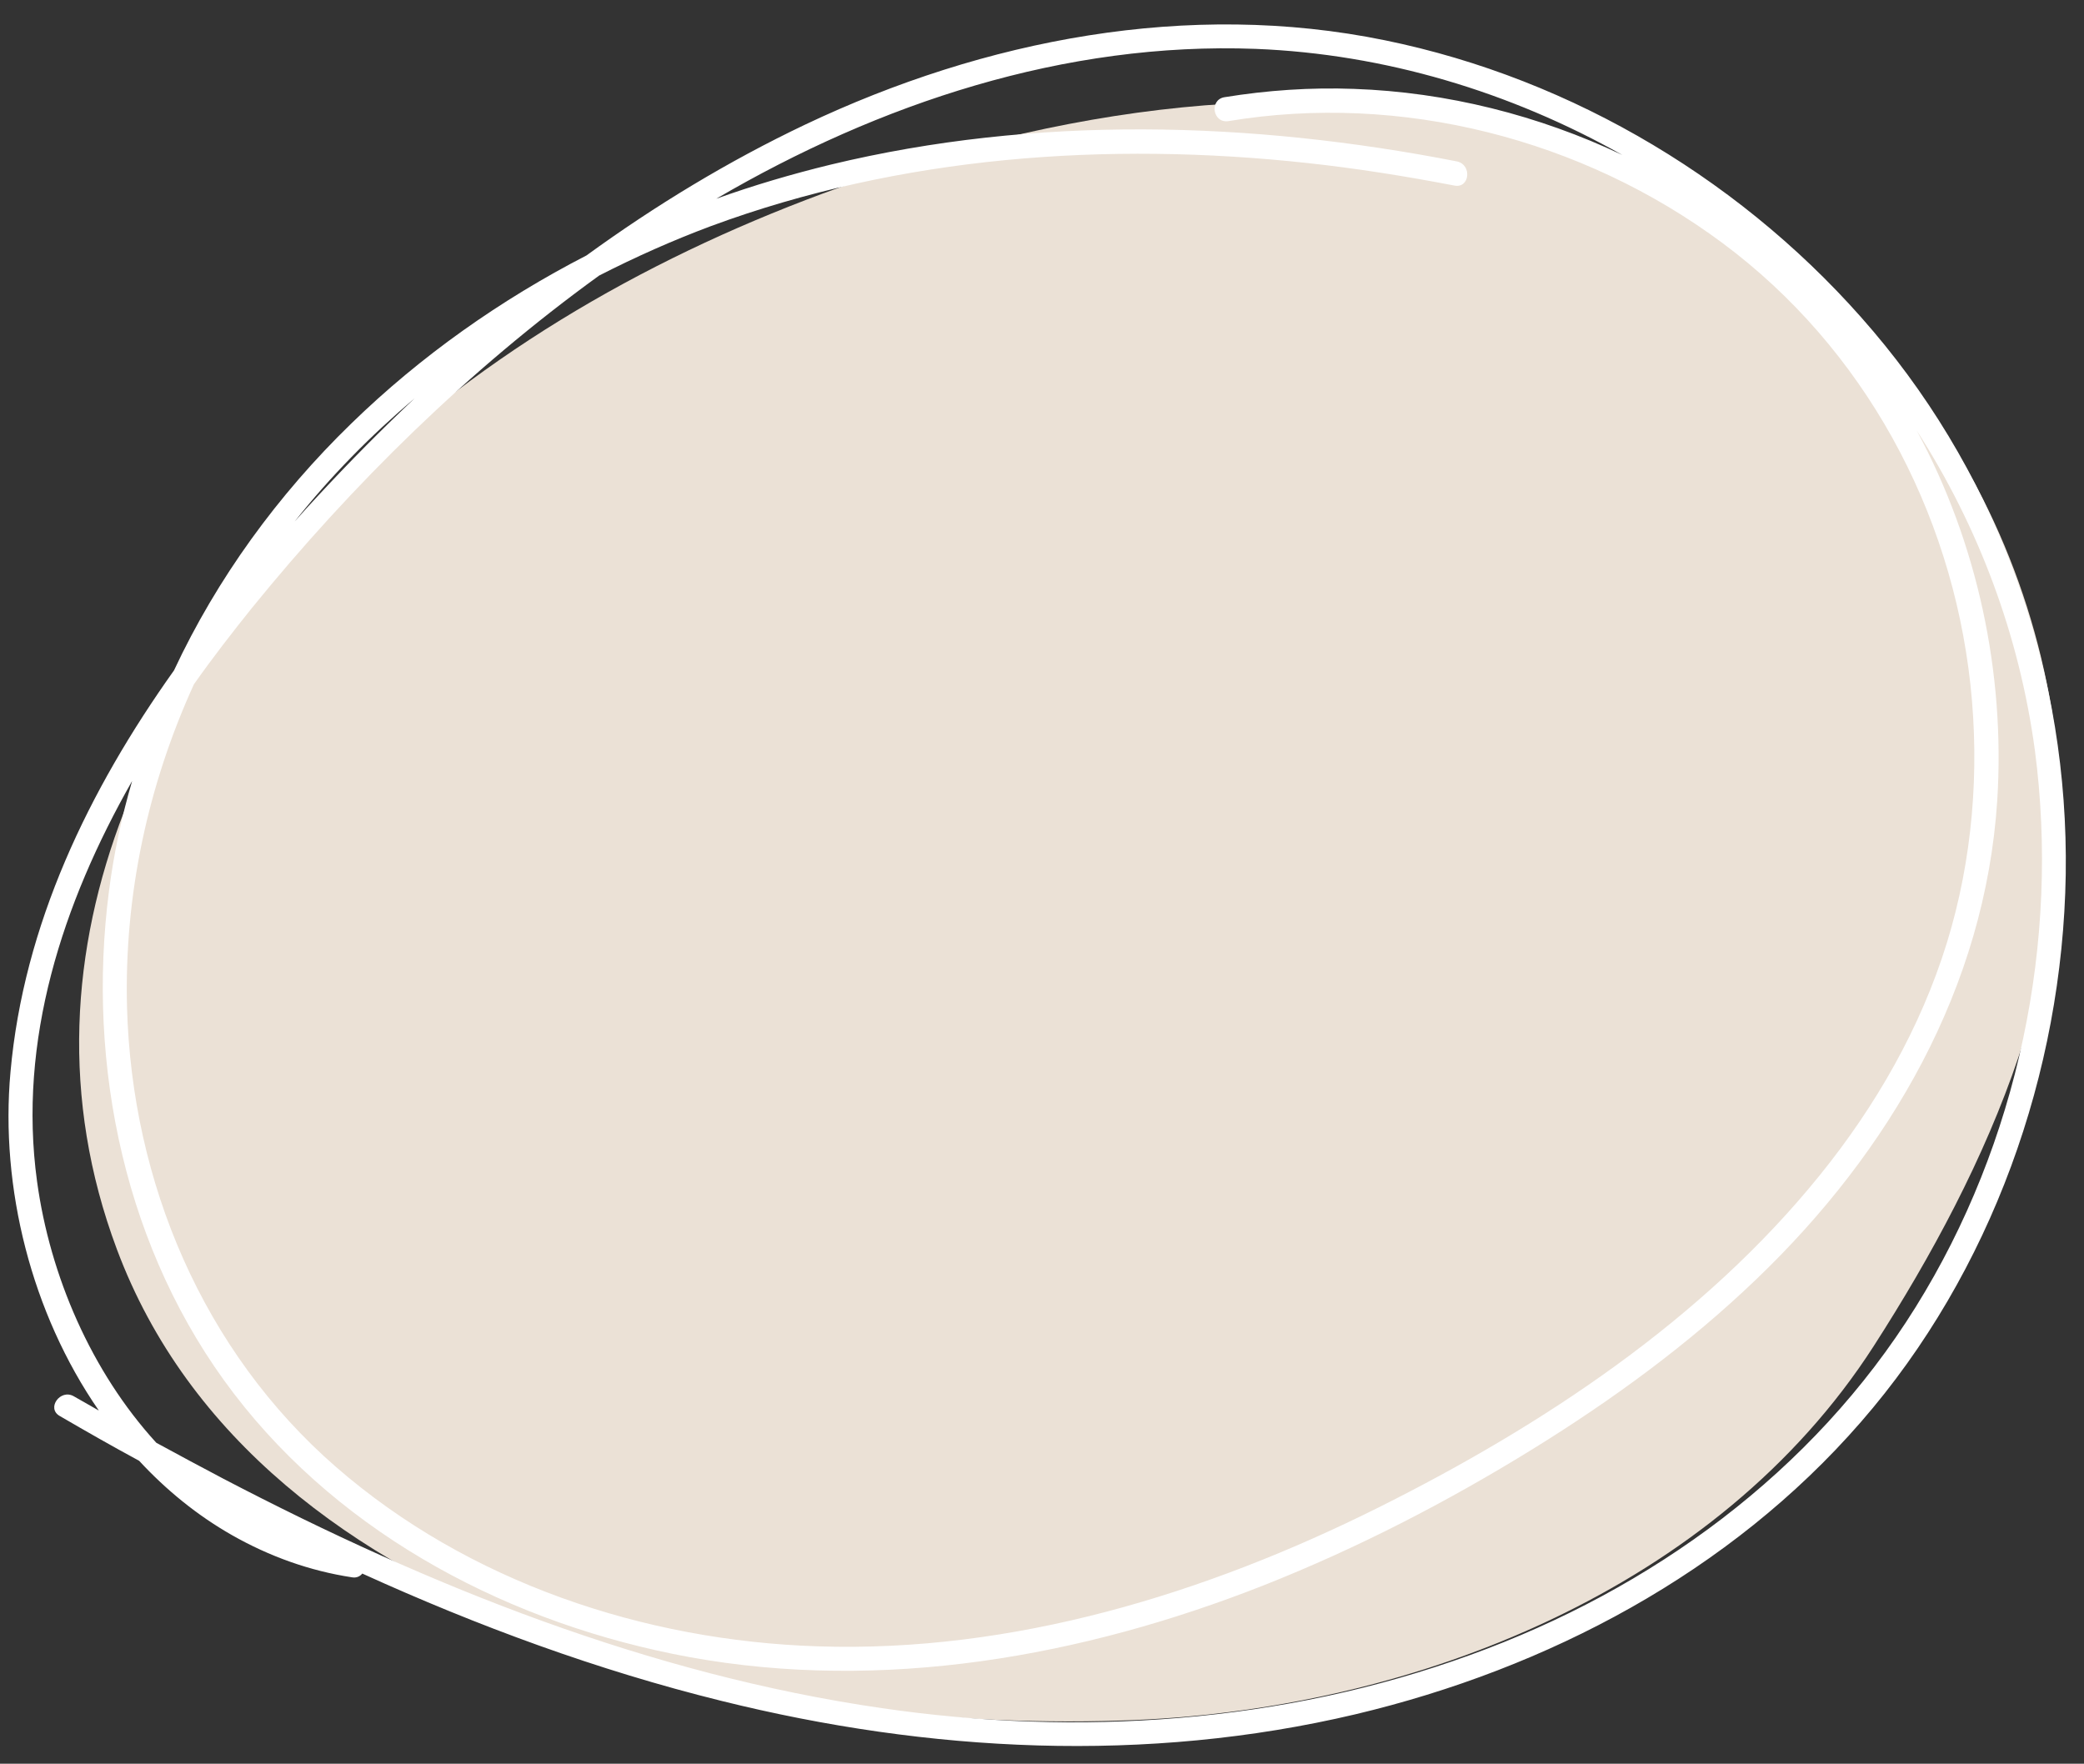
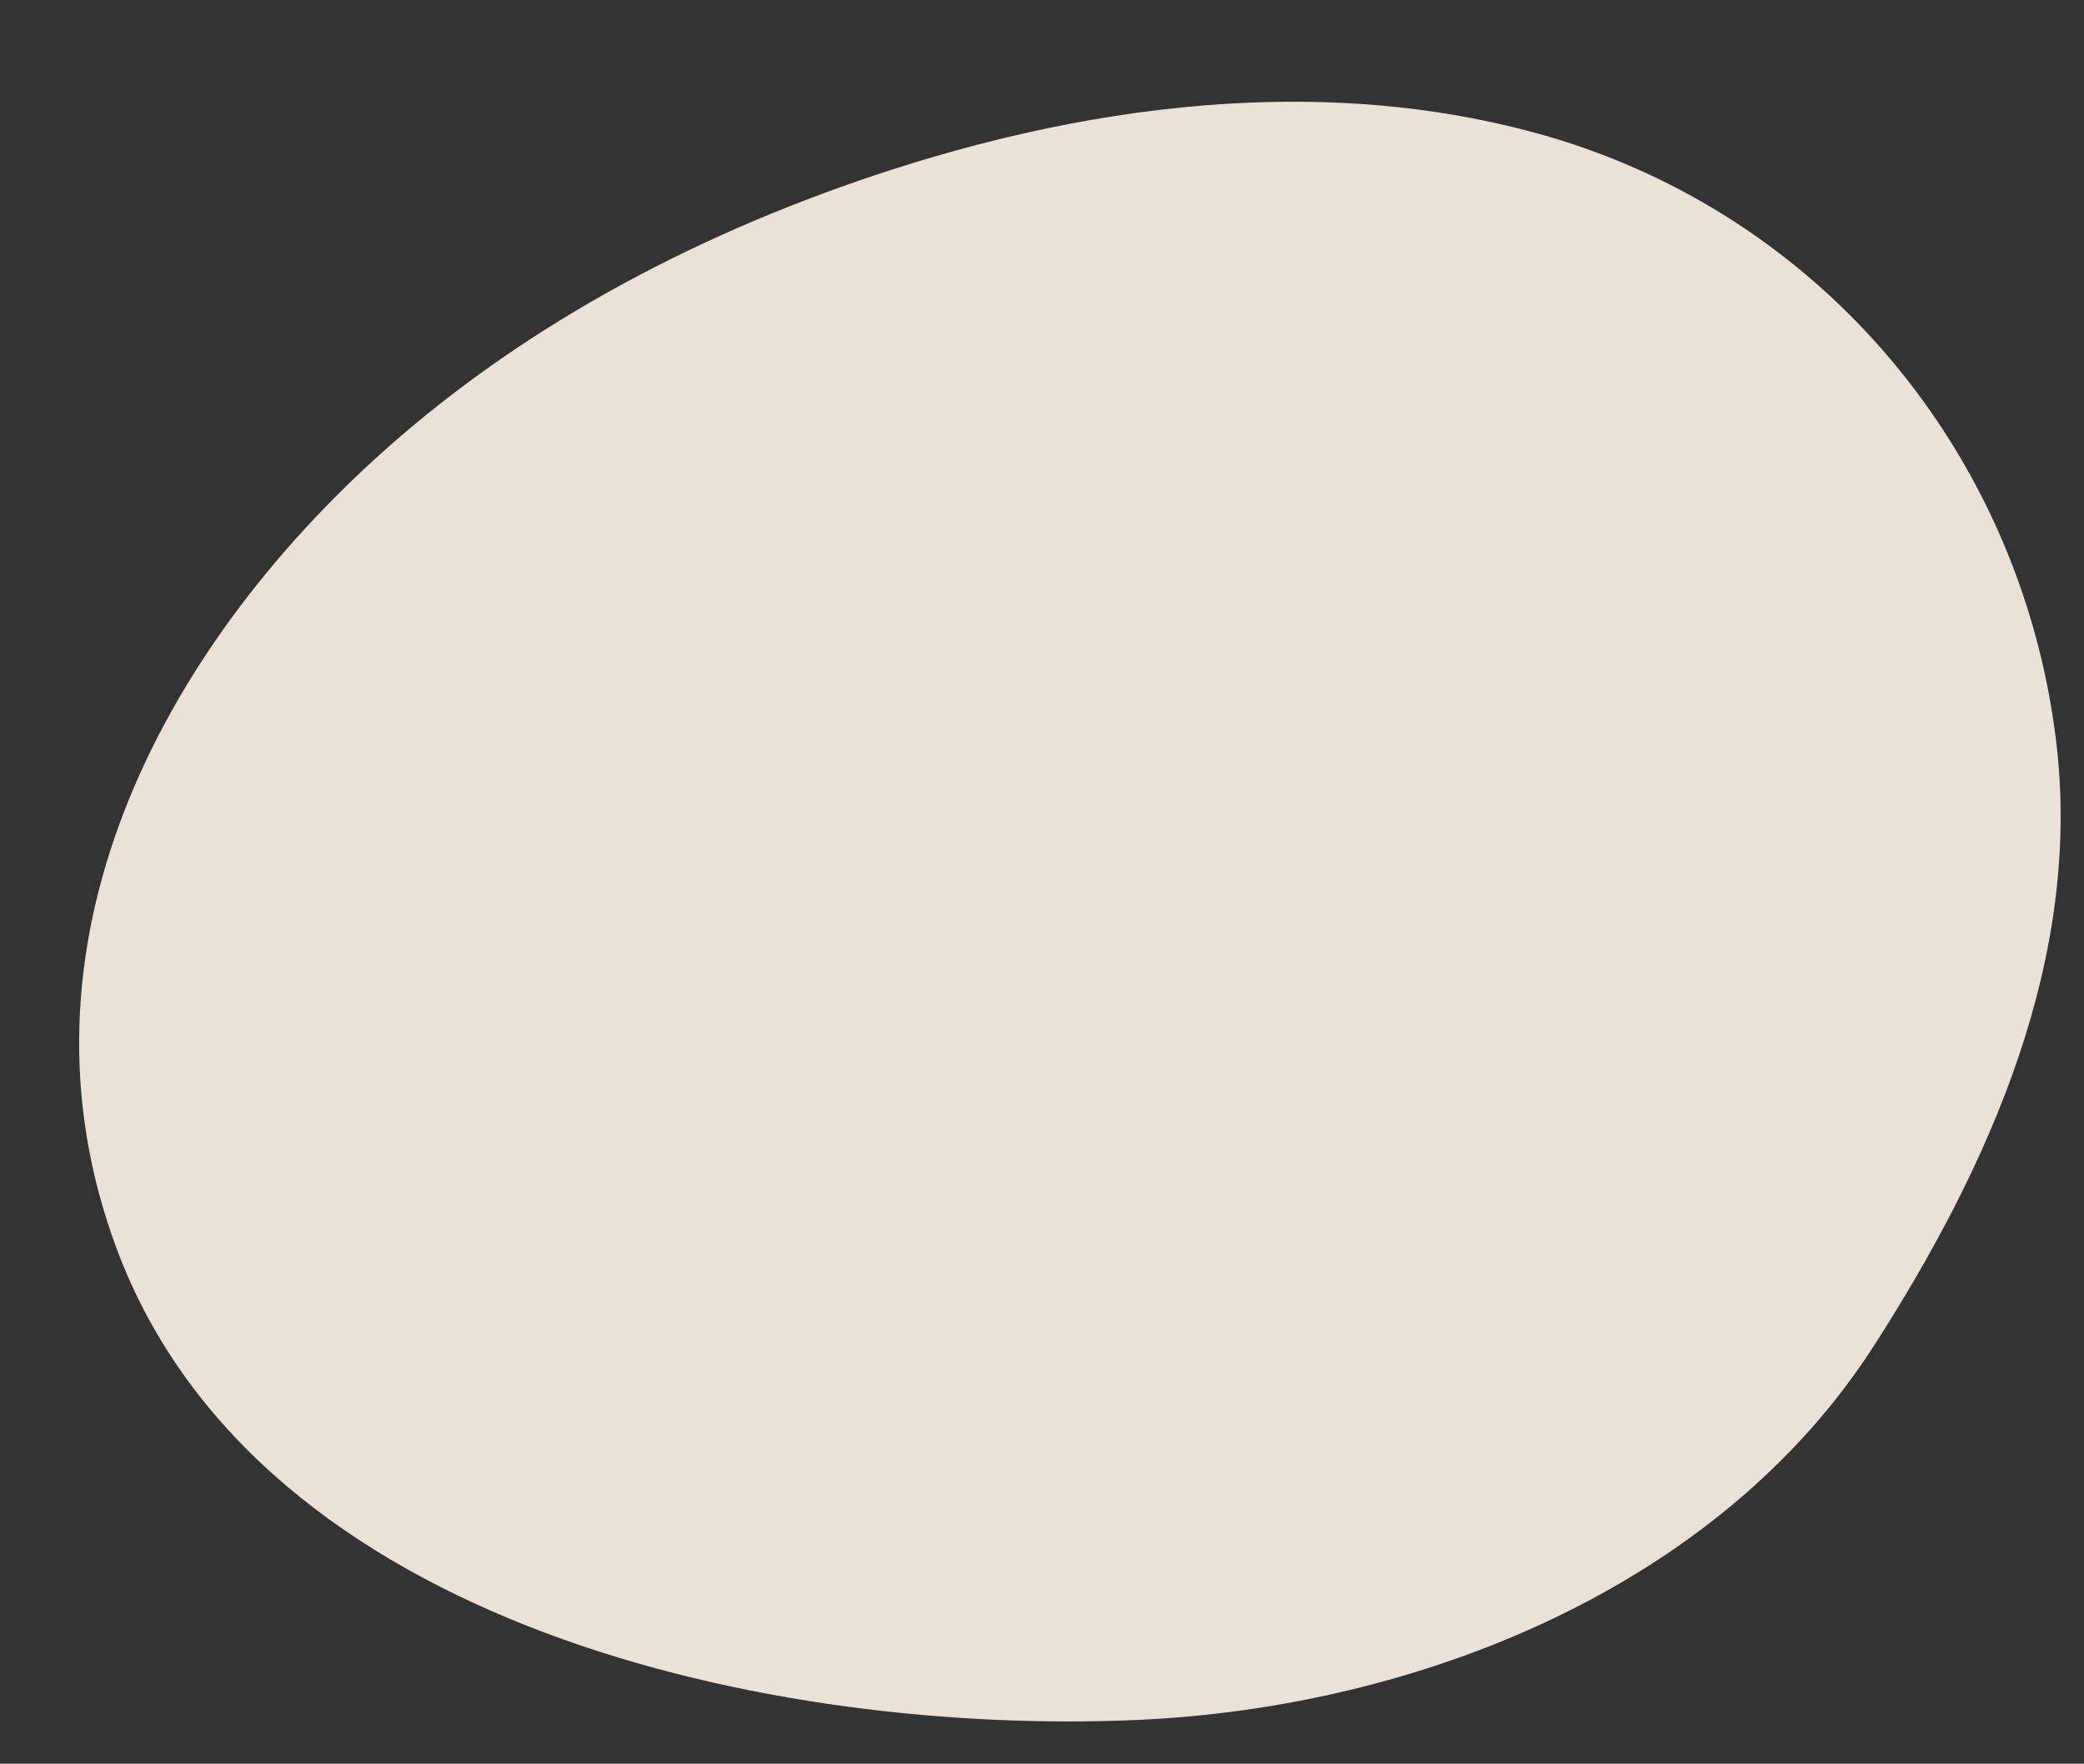
<svg xmlns="http://www.w3.org/2000/svg" fill="#000000" height="656.7" preserveAspectRatio="xMidYMid meet" version="1" viewBox="-3.2 -9.1 776.0 656.7" width="776" zoomAndPan="magnify">
  <rect x="-3.2" y="-9.1" width="776.0" height="656.7" fill="#333333" stroke="none" />
  <g id="change1_1">
    <path d="M462.4,29.1c-45.2,1.8-90.5,11.1-133.6,25C260,76.3,194.3,110.2,140.3,158.3c-84.2,75-142,185.4-100,297.7 c52.8,141.3,245.8,181.2,380,175.3c103.8-4.6,216.1-48.9,274.2-139.2c43.2-67.2,78.3-145.1,67.7-227.1 C748.6,159.1,675.1,71,572.2,41.4C536.5,31.2,499.5,27.6,462.4,29.1z" fill="#ebe1d6" />
  </g>
  <g id="change2_1">
-     <path d="M766,316.5c1.1-74-23.8-145.9-71.8-202.4C647.7,59.3,582.9,20.3,512.5,5.9c-73.2-15-149.1-0.3-215.9,31.4 c-28.6,13.6-55.8,30.1-81.4,48.7c-32,16.5-61.7,37.4-87.6,62.6c-27.4,26.6-50,57.7-66,91.9C29.8,285.2,5.6,335.2,0.7,390.1 c-3.9,43,7.8,89.7,32.9,126c-3.1-1.8-6.2-3.5-9.3-5.3c-5-2.9-10.3,4.4-5.3,7.3c9.8,5.7,19.6,11.3,29.6,16.7 c10.1,10.9,21.6,20.3,34.6,27.7c13.9,7.9,28.9,13.3,44.7,15.7c1.7,0.3,3-0.4,3.8-1.4c43.1,19.6,87.6,36,133.7,47.4 c77.3,19.2,158.2,23.4,236.1,5c71.6-17,139.5-52.8,188.2-108.8C738.3,464.6,764.8,390.4,766,316.5z M464.4,9.1 c48,1.9,94.8,16,136.5,39.5c-31.2-14.8-65.4-23.4-99.9-24.6c-16.2-0.6-32.3,0.5-48.3,3.1c-5.7,1-4.3,9.8,1.5,8.9 c64.3-10.7,131.8,6.6,184,45.4c52.6,39.1,85.2,99.4,92.3,164.3c3.5,32.2,0.8,65.3-8.8,96.4c-9.8,31.6-26.5,60.7-47.3,86.4 c-43.3,53.6-103.2,93.2-164.3,123.7c-64.5,32.2-136.2,54.1-208.8,51.7c-64.7-2.1-130.1-23.9-179.4-66.8 c-49.5-43.1-76-106-77.8-171.1C43,324.2,51.9,283.2,69,245.7c6.9-9.8,14.2-19.2,21.5-28.3c37.5-46.2,80.9-88.8,129.4-123.9 c13.5-6.9,27.4-13.1,41.6-18.4C332.1,49,409.1,43.5,483.6,51.6c18.4,2,36.6,4.9,54.8,8.4c5.7,1.1,6.6-7.8,0.9-9 c-76.7-15-156.9-17.2-233.2,1.2c-14.4,3.5-28.7,7.7-42.6,12.7C324.2,29.4,393.3,6.4,464.4,9.1z M151.2,139.2 c-12.3,11.6-24.2,23.6-35.7,36c-3,3.2-6,6.5-9,9.9C119.8,168.3,134.9,153,151.2,139.2z M710.1,477.6 c-38.2,61.4-98.3,105.1-165.8,129.5c-69.9,25.4-145.9,30.5-219.2,19.8c-86.3-12.5-168.3-45.3-245.1-85.4c-8.4-4.4-16.7-8.9-25-13.4 c-24.2-26.5-39.6-62.2-44.4-97.3C3.4,378.4,20,327.4,46,281.7c-3.9,13.3-6.8,26.9-8.6,40.8c-8.5,65.3,6.1,134.5,46.5,187.3 c40.9,53.5,104.1,86.1,169.6,98.1c72,13.1,146.3-0.1,213.8-26.7c34.9-13.8,68.4-31.1,100.3-50.8c29.6-18.3,58-39,83.2-63.2 c49.7-47.6,85.2-108.6,89.7-178.3c3-47.4-7.4-95.9-30-137.7c23,35.7,38.2,76.2,44,119C763.9,341.5,748.2,416.5,710.1,477.6z" fill="#ffffff" />
-   </g>
+     </g>
</svg>